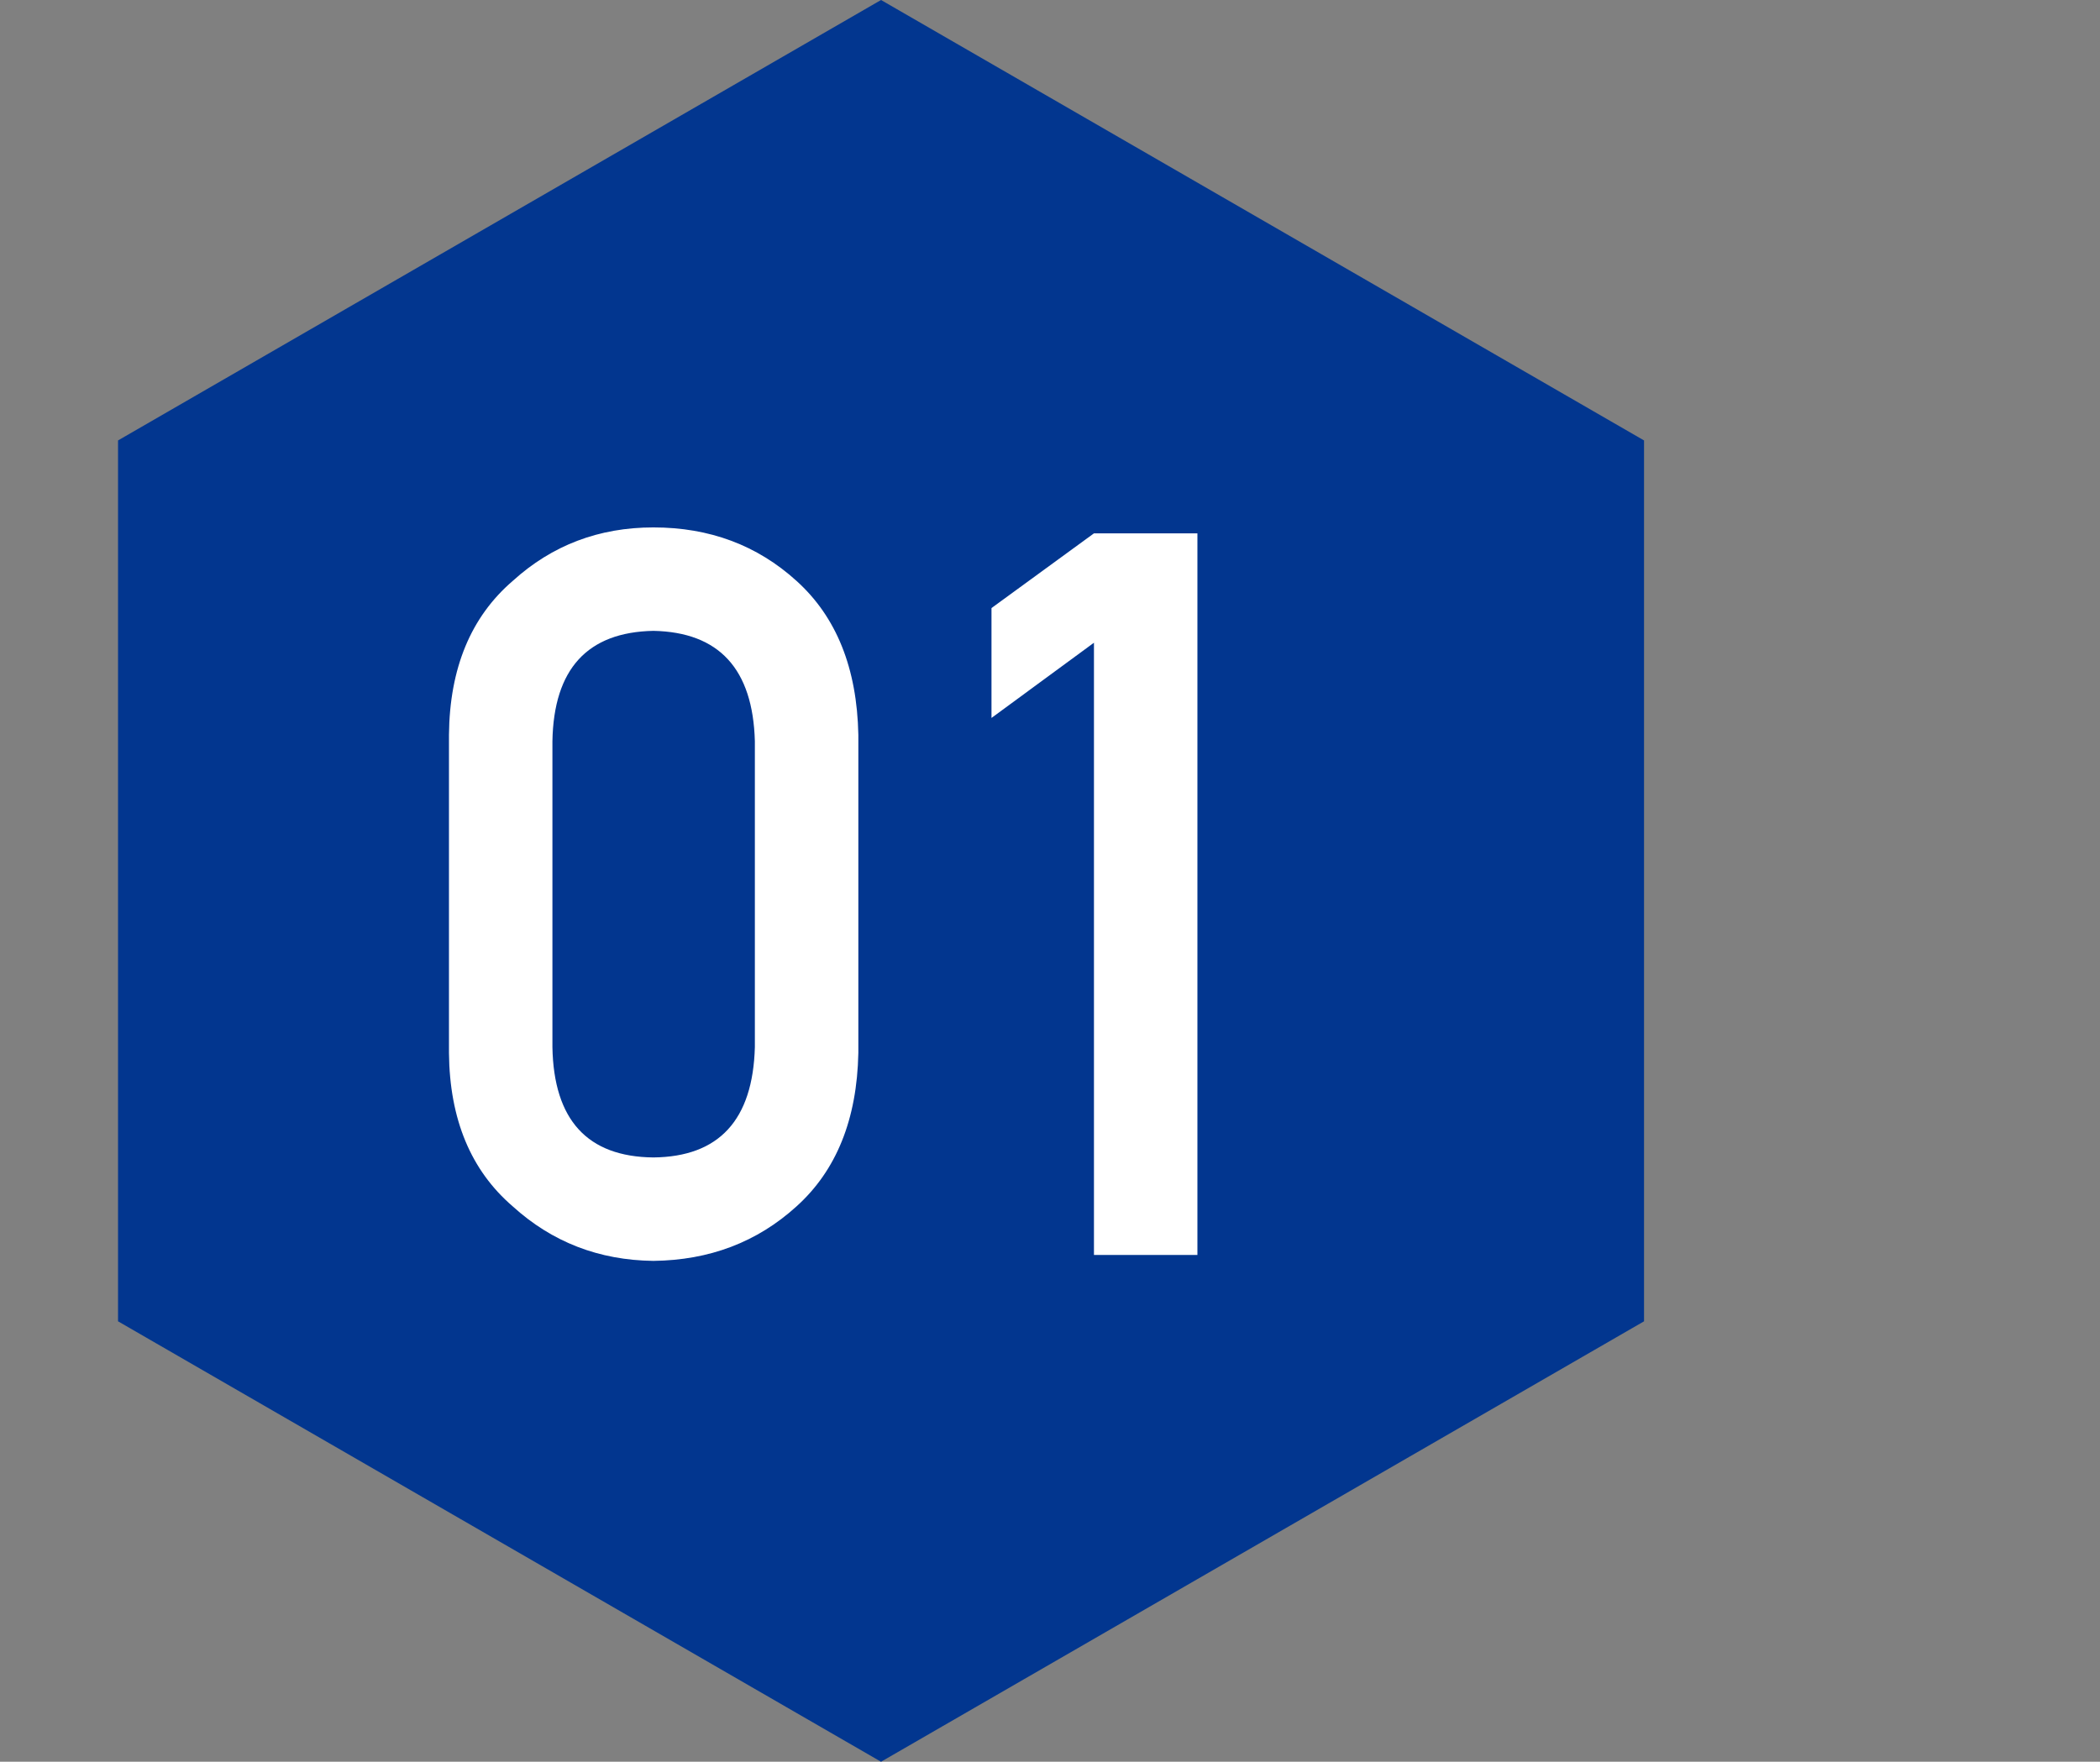
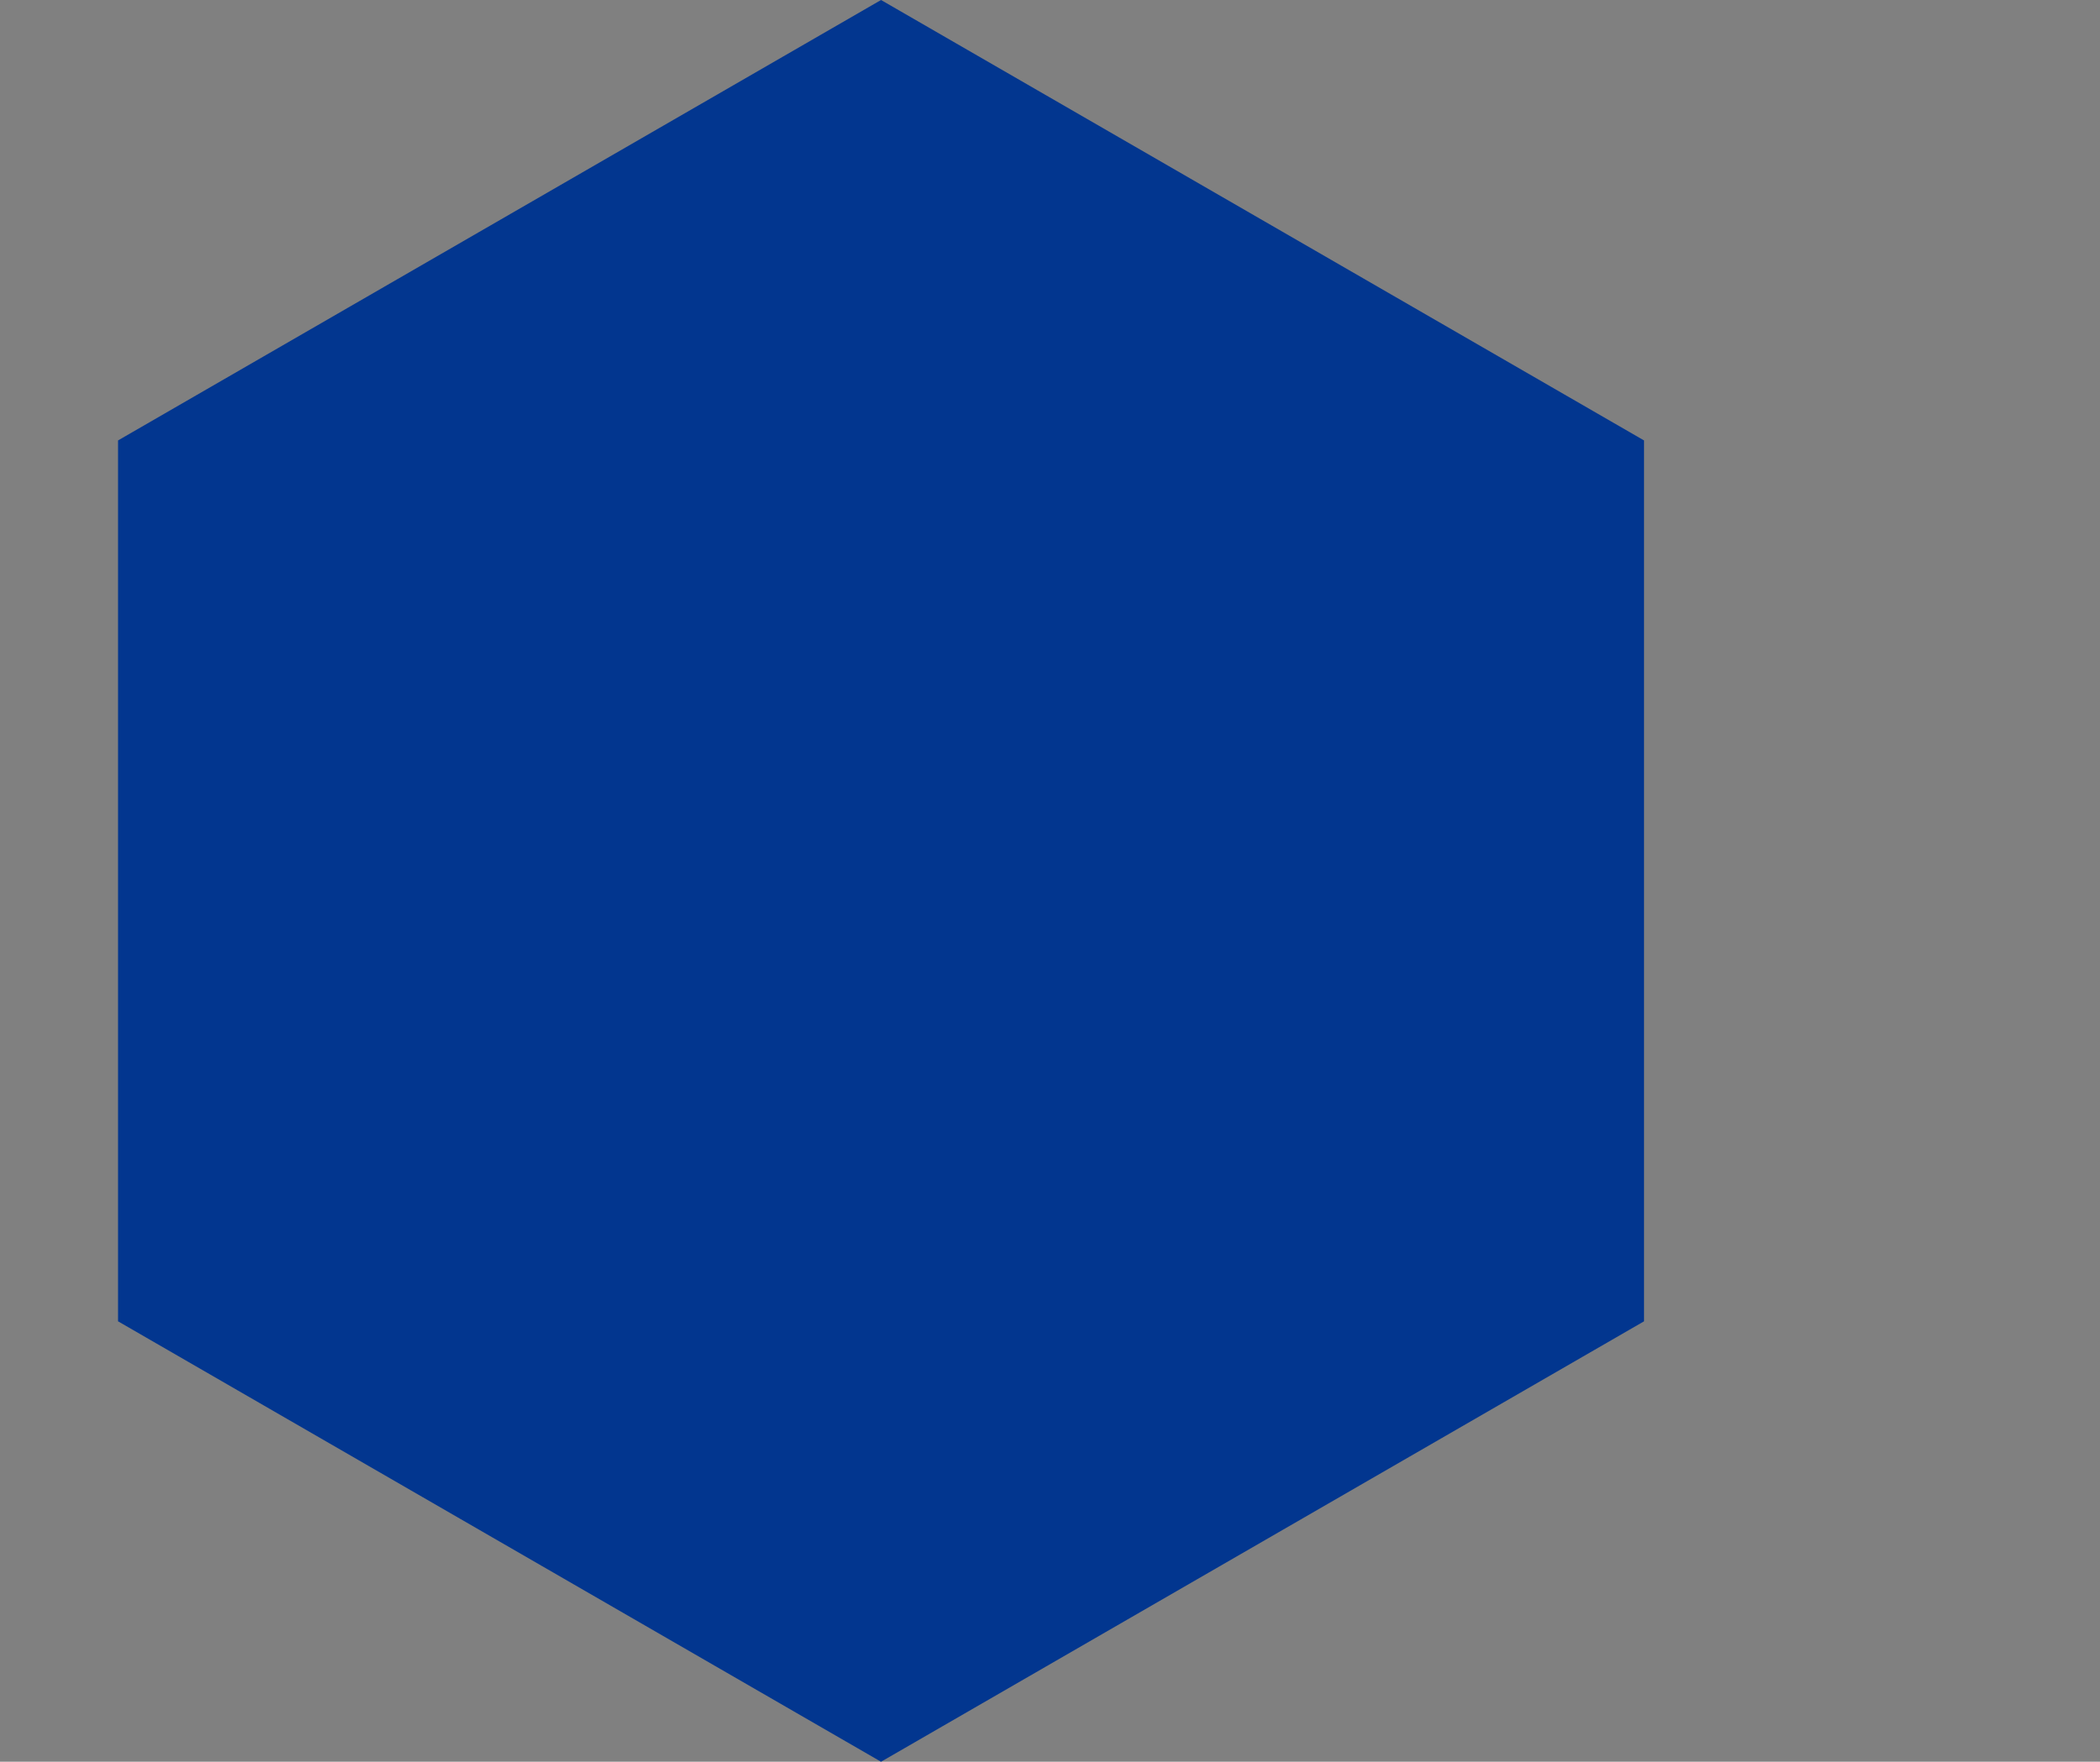
<svg xmlns="http://www.w3.org/2000/svg" width="87" height="73" viewBox="0 0 87 73" fill="none">
  <rect x="0" y="0" width="87" height="73" fill="#808080" stroke="none" />
  <path d="M36.5 0L68.11 18.25V54.75L36.5 73L4.89 54.75V18.25L36.5 0Z" fill="#02368F" />
-   <path d="M31.273 43.387V30.713C31.191 27.719 29.79 26.194 27.069 26.14C24.335 26.194 22.94 27.719 22.886 30.713V43.387C22.94 46.408 24.335 47.933 27.069 47.96C29.79 47.933 31.191 46.408 31.273 43.387ZM18.6 43.633V30.446C18.627 27.685 19.509 25.559 21.245 24.068C22.872 22.592 24.814 21.854 27.069 21.854C29.394 21.854 31.369 22.592 32.996 24.068C34.65 25.559 35.505 27.685 35.56 30.446V43.633C35.505 46.381 34.65 48.5 32.996 49.99C31.369 51.467 29.394 52.219 27.069 52.246C24.814 52.219 22.872 51.467 21.245 49.99C19.509 48.5 18.627 46.381 18.6 43.633ZM45.321 26.632L41.076 29.749V25.196L45.321 22.1H49.607V52H45.321V26.632Z" fill="white" />
</svg>